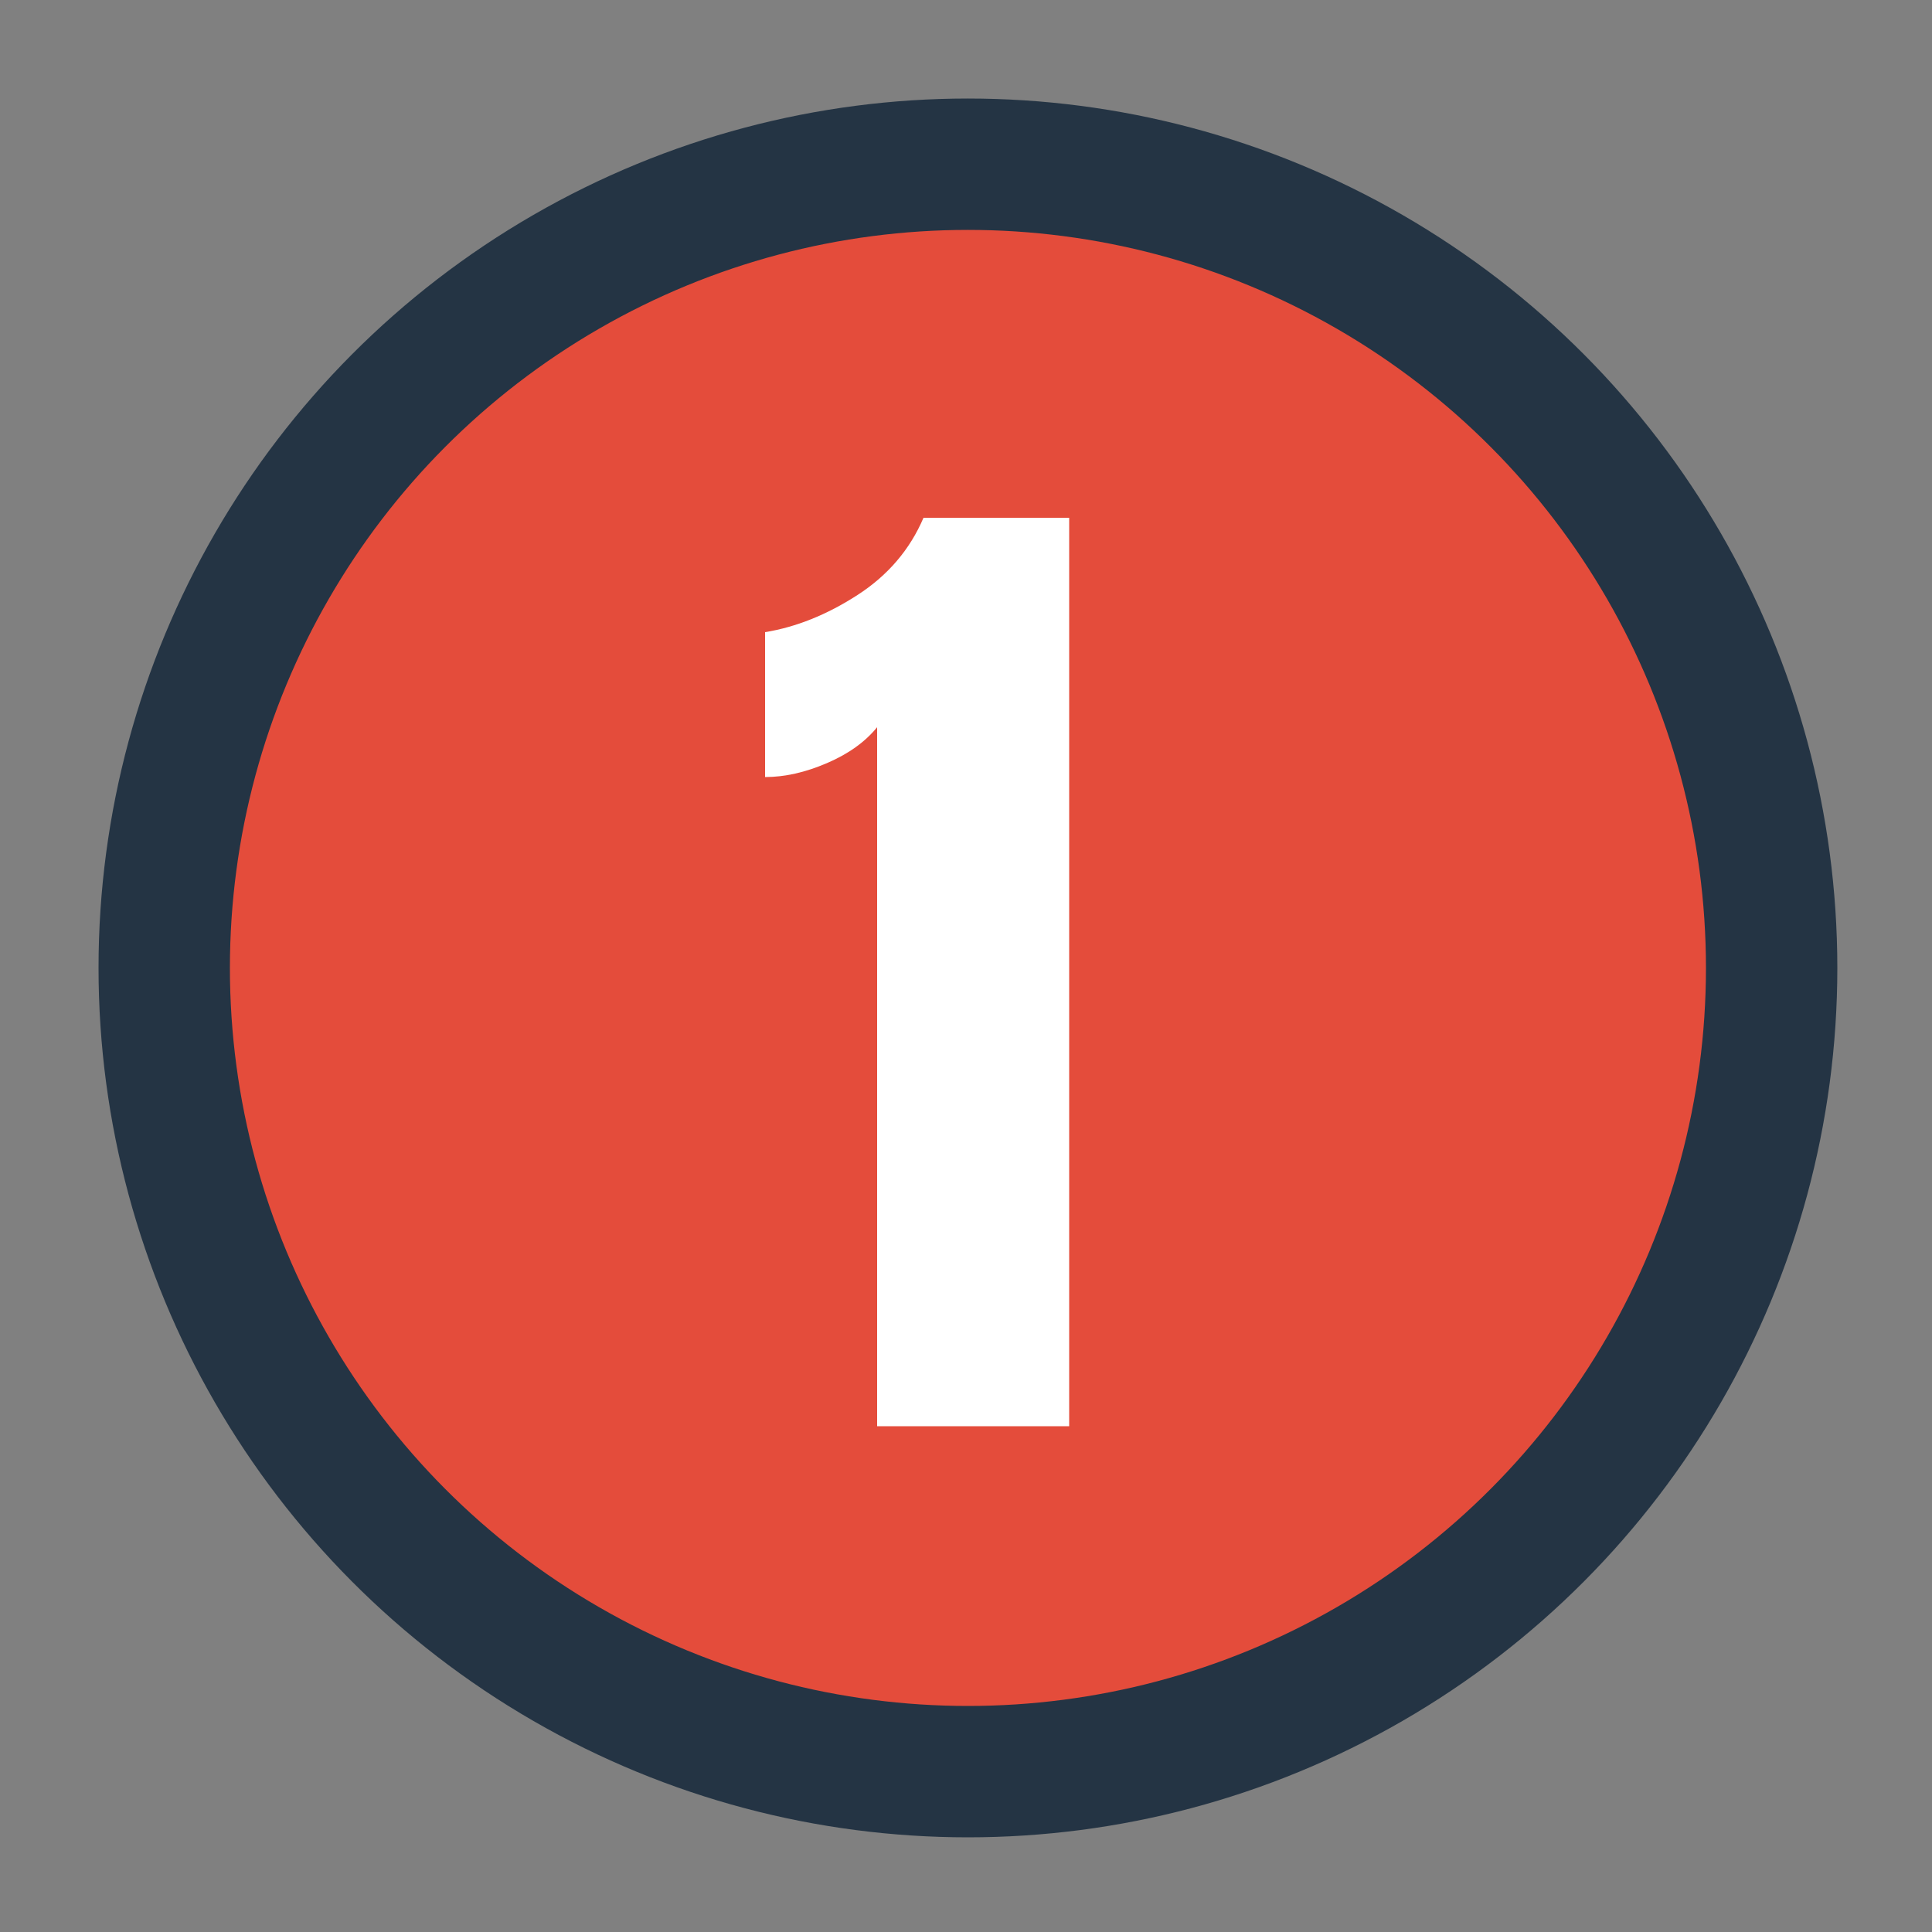
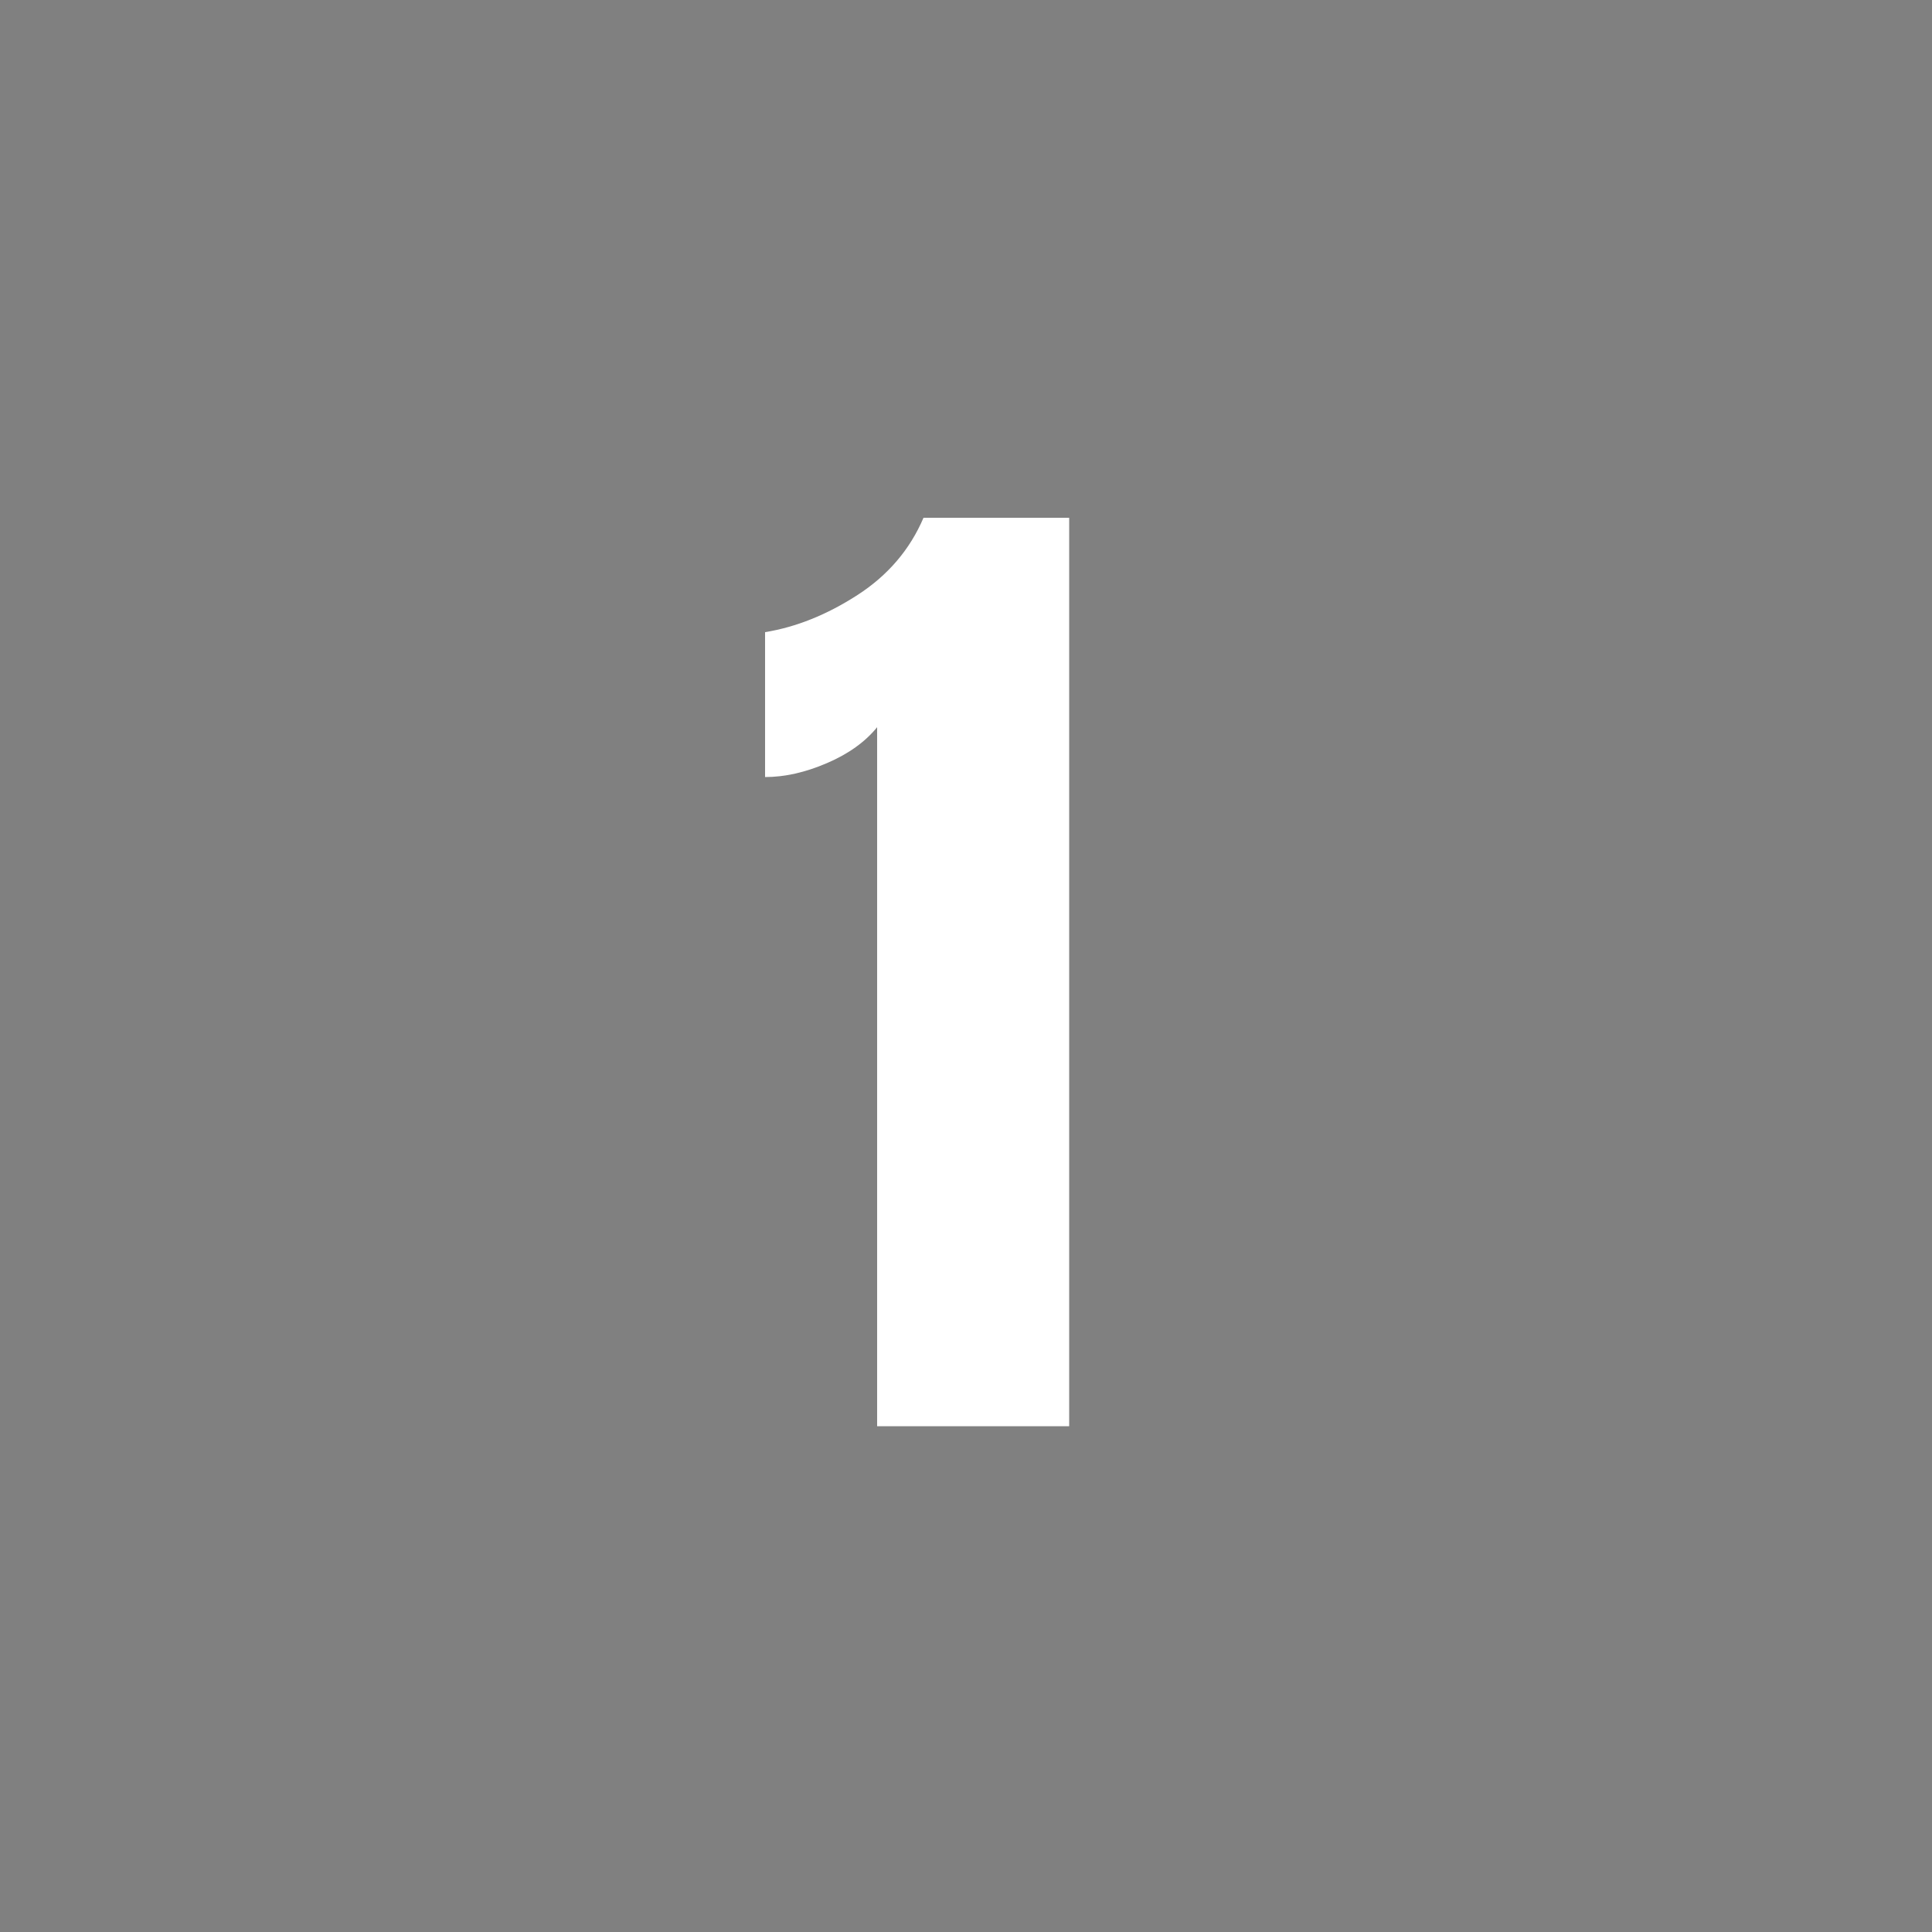
<svg xmlns="http://www.w3.org/2000/svg" version="1.1" id="Capa_1" x="0px" y="0px" viewBox="0 0 500 500" style="enable-background:new 0 0 500 500;" xml:space="preserve">
  <rect x="0" y="0" width="500" height="500" fill="#808080" stroke="none" />
  <style type="text/css">
	.st0{fill:#E44C3B;stroke:#243444;stroke-width:34;stroke-miterlimit:10;}
	.st1{enable-background:new    ;}
	.st2{fill:#FFFFFF;}
</style>
-   <circle class="st0" cx="250.5" cy="250.5" r="208" />
  <g class="st1">
    <path class="st2" d="M227,188.2c-3.1,3.8-7.4,6.9-13,9.3c-5.6,2.4-10.9,3.6-16,3.6v-37.5c8-1.3,16-4.5,23.9-9.6   c7.9-5.1,13.6-11.8,17.1-20h37.7v235.1H227V188.2z" />
  </g>
</svg>